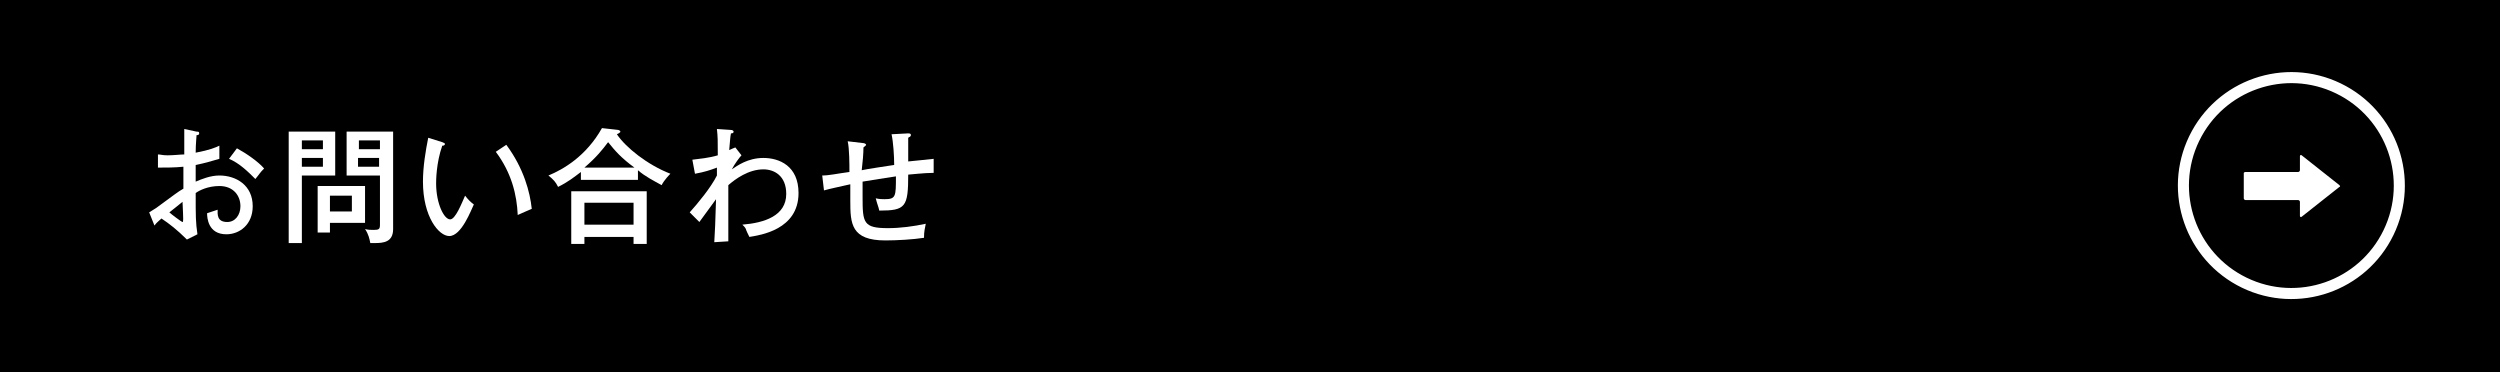
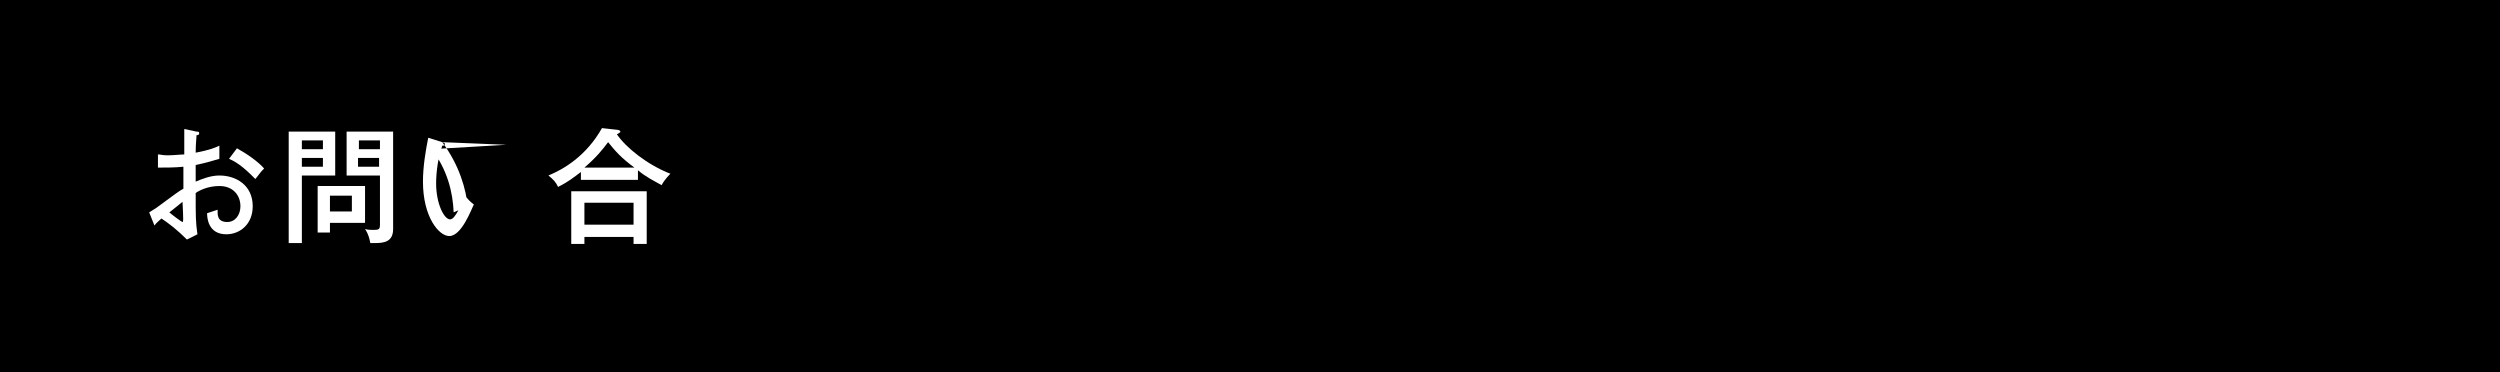
<svg xmlns="http://www.w3.org/2000/svg" version="1.1" id="レイヤー_1" x="0px" y="0px" viewBox="0 0 284.9 42.4" style="enable-background:new 0 0 284.9 42.4;" xml:space="preserve">
  <style type="text/css">
	.st0{fill:none;stroke:#FFFFFF;stroke-width:1.261;stroke-miterlimit:10;}
	.st1{fill:#FFFFFF;}
</style>
  <rect width="284.9" height="42.4" />
  <g>
-     <ellipse transform="matrix(0.436 -0.9 0.9 0.436 128.161 246.984)" class="st0" cx="261.2" cy="21.2" rx="12.3" ry="12.3" />
    <g>
-       <path class="st1" d="M255.9,19.6h6c0.1,0,0.2-0.1,0.2-0.2v-1.6c0-0.1,0.1-0.2,0.2-0.1l4.3,3.4c0.1,0.1,0.1,0.2,0,0.2l-4.3,3.4    c-0.1,0.1-0.2,0-0.2-0.1V23c0-0.1-0.1-0.2-0.2-0.2h-6c-0.1,0-0.2-0.1-0.2-0.2v-2.9C255.8,19.6,255.8,19.6,255.9,19.6z" />
-     </g>
+       </g>
  </g>
  <g>
    <g>
      <path class="st1" d="M22.4,15c0.2,0,0.3,0,0.3,0.2s-0.2,0.2-0.3,0.2c0,0.3-0.1,0.9-0.1,2c1.6-0.3,2.3-0.6,2.7-0.8    c0,0.8,0,1.3,0,1.5c-1,0.3-1.7,0.5-2.7,0.7v1.9c0.7-0.3,1.7-0.7,2.7-0.7c1.9,0,3.8,1.1,3.8,3.5c0,2.1-1.5,3.2-3,3.2    c-2.1,0-2.2-1.9-2.2-2.4c0.3-0.1,0.9-0.3,1.2-0.4c0,0.5-0.1,1.4,1.1,1.4c0.9,0,1.5-0.8,1.5-1.8c0-1.2-0.8-2.3-2.4-2.3    c-1.3,0-2.3,0.5-2.7,0.8c0,2.8,0,3.3,0.2,4.7l-1.2,0.6c-1.1-1.1-2-1.8-2.9-2.4c-0.3,0.3-0.5,0.4-0.8,0.8L17,24.2    c0.3-0.2,0.5-0.3,0.8-0.5c2.2-1.6,2.4-1.8,3.1-2.2c0-1.1,0-1.3,0-2.5c-1,0.1-1.9,0.1-2.9,0.1l0-1.5c0.3,0,0.5,0.1,1.1,0.1    c0.7,0,1.5-0.1,1.9-0.1c0-1,0-1.9,0-2.9L22.4,15z M19.3,24.2c0.2,0.2,1.4,1.1,1.5,1.1s0.1-0.2,0-2.3    C20.2,23.5,19.8,23.8,19.3,24.2z M27,16.9c1.1,0.6,2.4,1.5,3.1,2.3c-0.5,0.5-0.5,0.6-1,1.2c-0.8-0.8-1.8-1.8-3-2.3L27,16.9z" />
      <path class="st1" d="M38.2,15V20h-3.8v7.7h-1.5V15H38.2z M36.8,17v-1h-2.4v1H36.8z M34.4,18v1h2.4v-1H34.4z M37.6,26.5h-1.4v-5.3    h5.4v4.2h-4L37.6,26.5L37.6,26.5z M40.1,24.1v-1.8h-2.5v1.8H40.1z M44.8,15v11.1c0,1.5-1.1,1.6-2.1,1.6c-0.2,0-0.3,0-0.5,0    c-0.1-0.5-0.2-1-0.6-1.6c0.3,0.1,0.7,0.1,1,0.1c0.6,0,0.7-0.1,0.7-0.6V20h-3.8V15H44.8z M43.3,17v-1h-2.4v1H43.3z M40.8,18v1h2.4    v-1H40.8z" />
-       <path class="st1" d="M50.4,16.2c0.2,0.1,0.3,0.1,0.3,0.2c0,0.2-0.2,0.2-0.3,0.2c-0.7,2-0.7,4-0.7,4.3c0,2.3,0.9,4.1,1.6,4.1    c0.6,0,1.3-1.8,1.7-2.7c0.4,0.5,0.6,0.7,1,1c-0.3,0.6-1.4,3.6-2.8,3.6c-1.2,0-3-2.2-3-6.2c0-1.7,0.3-3.5,0.6-5L50.4,16.2z     M57.7,16.5c2,2.7,2.7,5.4,2.9,7.3c-0.2,0.1-1.2,0.5-1.6,0.7c-0.1-2.3-0.7-4.8-2.5-7.2L57.7,16.5z" />
+       <path class="st1" d="M50.4,16.2c0.2,0.1,0.3,0.1,0.3,0.2c0,0.2-0.2,0.2-0.3,0.2c-0.7,2-0.7,4-0.7,4.3c0,2.3,0.9,4.1,1.6,4.1    c0.6,0,1.3-1.8,1.7-2.7c0.4,0.5,0.6,0.7,1,1c-0.3,0.6-1.4,3.6-2.8,3.6c-1.2,0-3-2.2-3-6.2c0-1.7,0.3-3.5,0.6-5L50.4,16.2z     c2,2.7,2.7,5.4,2.9,7.3c-0.2,0.1-1.2,0.5-1.6,0.7c-0.1-2.3-0.7-4.8-2.5-7.2L57.7,16.5z" />
      <path class="st1" d="M72.7,20.5h-6.5v-0.9c-0.8,0.6-1.4,1.1-2.6,1.7c-0.3-0.6-0.5-0.8-1.1-1.3c1.7-0.7,4.3-2.2,6.1-5.4l1.8,0.2    c0.1,0,0.3,0.1,0.3,0.2c0,0.1-0.1,0.1-0.2,0.2c0,0-0.2,0.1-0.2,0.1c1,1.5,3.5,3.5,6.1,4.5c-0.1,0.1-0.7,0.7-1,1.3    c-0.9-0.5-1.9-1-2.7-1.7L72.7,20.5L72.7,20.5z M66.6,27v0.8h-1.5v-6h8.6v6h-1.5V27H66.6z M72.2,25.6v-2.5h-5.6v2.5H72.2z     M72.3,19.1c-1.5-1.1-2.2-1.9-3-2.9c-0.6,0.8-1.3,1.7-2.7,2.9H72.3z" />
-       <path class="st1" d="M84.5,17.7c-0.2,0.2-0.8,1-1.1,1.6c0.6-0.4,1.8-1.3,3.6-1.3c1.8,0,4,0.9,4,4c0,4.2-4.4,4.8-5.6,5    c-0.1-0.2-0.4-0.8-0.4-0.9c-0.1-0.2-0.2-0.3-0.4-0.5c2.5-0.2,5-1,5-3.5c0-2.1-1.4-2.8-2.6-2.8c-1.7,0-3.2,1.1-4,1.8    c0,4.8,0,5,0,6.4l-1.6,0.1c0.1-1.6,0.1-1.9,0.2-4.9c-0.3,0.4-1.6,2.2-1.9,2.6l-1.1-1.1c0.9-1,2.4-2.8,3.1-4.2c0-0.2,0-0.8,0-0.9    c-0.8,0.3-1.4,0.5-2.5,0.7l-0.3-1.6c0.8-0.1,1.9-0.2,2.9-0.5c0-1.7,0-2.1-0.1-3l1.5,0.1c0.3,0,0.4,0.1,0.4,0.2    c0,0.2-0.2,0.2-0.3,0.2c-0.1,0.5-0.1,0.9-0.2,1.9c0.4-0.2,0.5-0.2,0.7-0.3L84.5,17.7z" />
-       <path class="st1" d="M103.5,15.2c0.3,0,0.3,0.1,0.3,0.2c0,0.2-0.2,0.2-0.3,0.3c0,0.3,0,1.8,0,2.7c0.2,0,2.8-0.3,2.9-0.3l0,1.6    c-1.1,0-2.7,0.2-2.9,0.2c0,3.7-0.3,4.1-3.3,4.1c-0.1-0.5-0.2-0.6-0.4-1.4c0.4,0.1,0.8,0.1,1,0.1c1.3,0,1.3-0.3,1.3-2.6    c-0.6,0.1-3.3,0.5-3.8,0.6c0,0.3,0,1.5,0,1.8c0,2.9,0.1,3.5,2.9,3.5c1.4,0,2.9-0.2,4.3-0.5c-0.1,0.6-0.2,0.8-0.2,1.6    c-1.3,0.2-3.1,0.3-4.4,0.3c-3.9,0-4-1.9-4-4.5c0-0.1,0-1.7,0-1.9c-1.3,0.3-2.3,0.5-3,0.7l-0.2-1.7c0.8,0,1.6-0.2,3.1-0.4    c0-0.8,0-2.7-0.2-3.5l1.7,0.2c0.2,0,0.4,0.1,0.4,0.2s-0.2,0.2-0.3,0.3c0,0.7-0.1,1.8-0.2,2.6c0.4-0.1,3-0.5,3.7-0.6    c0-1-0.1-2.6-0.3-3.5L103.5,15.2z" />
    </g>
  </g>
</svg>